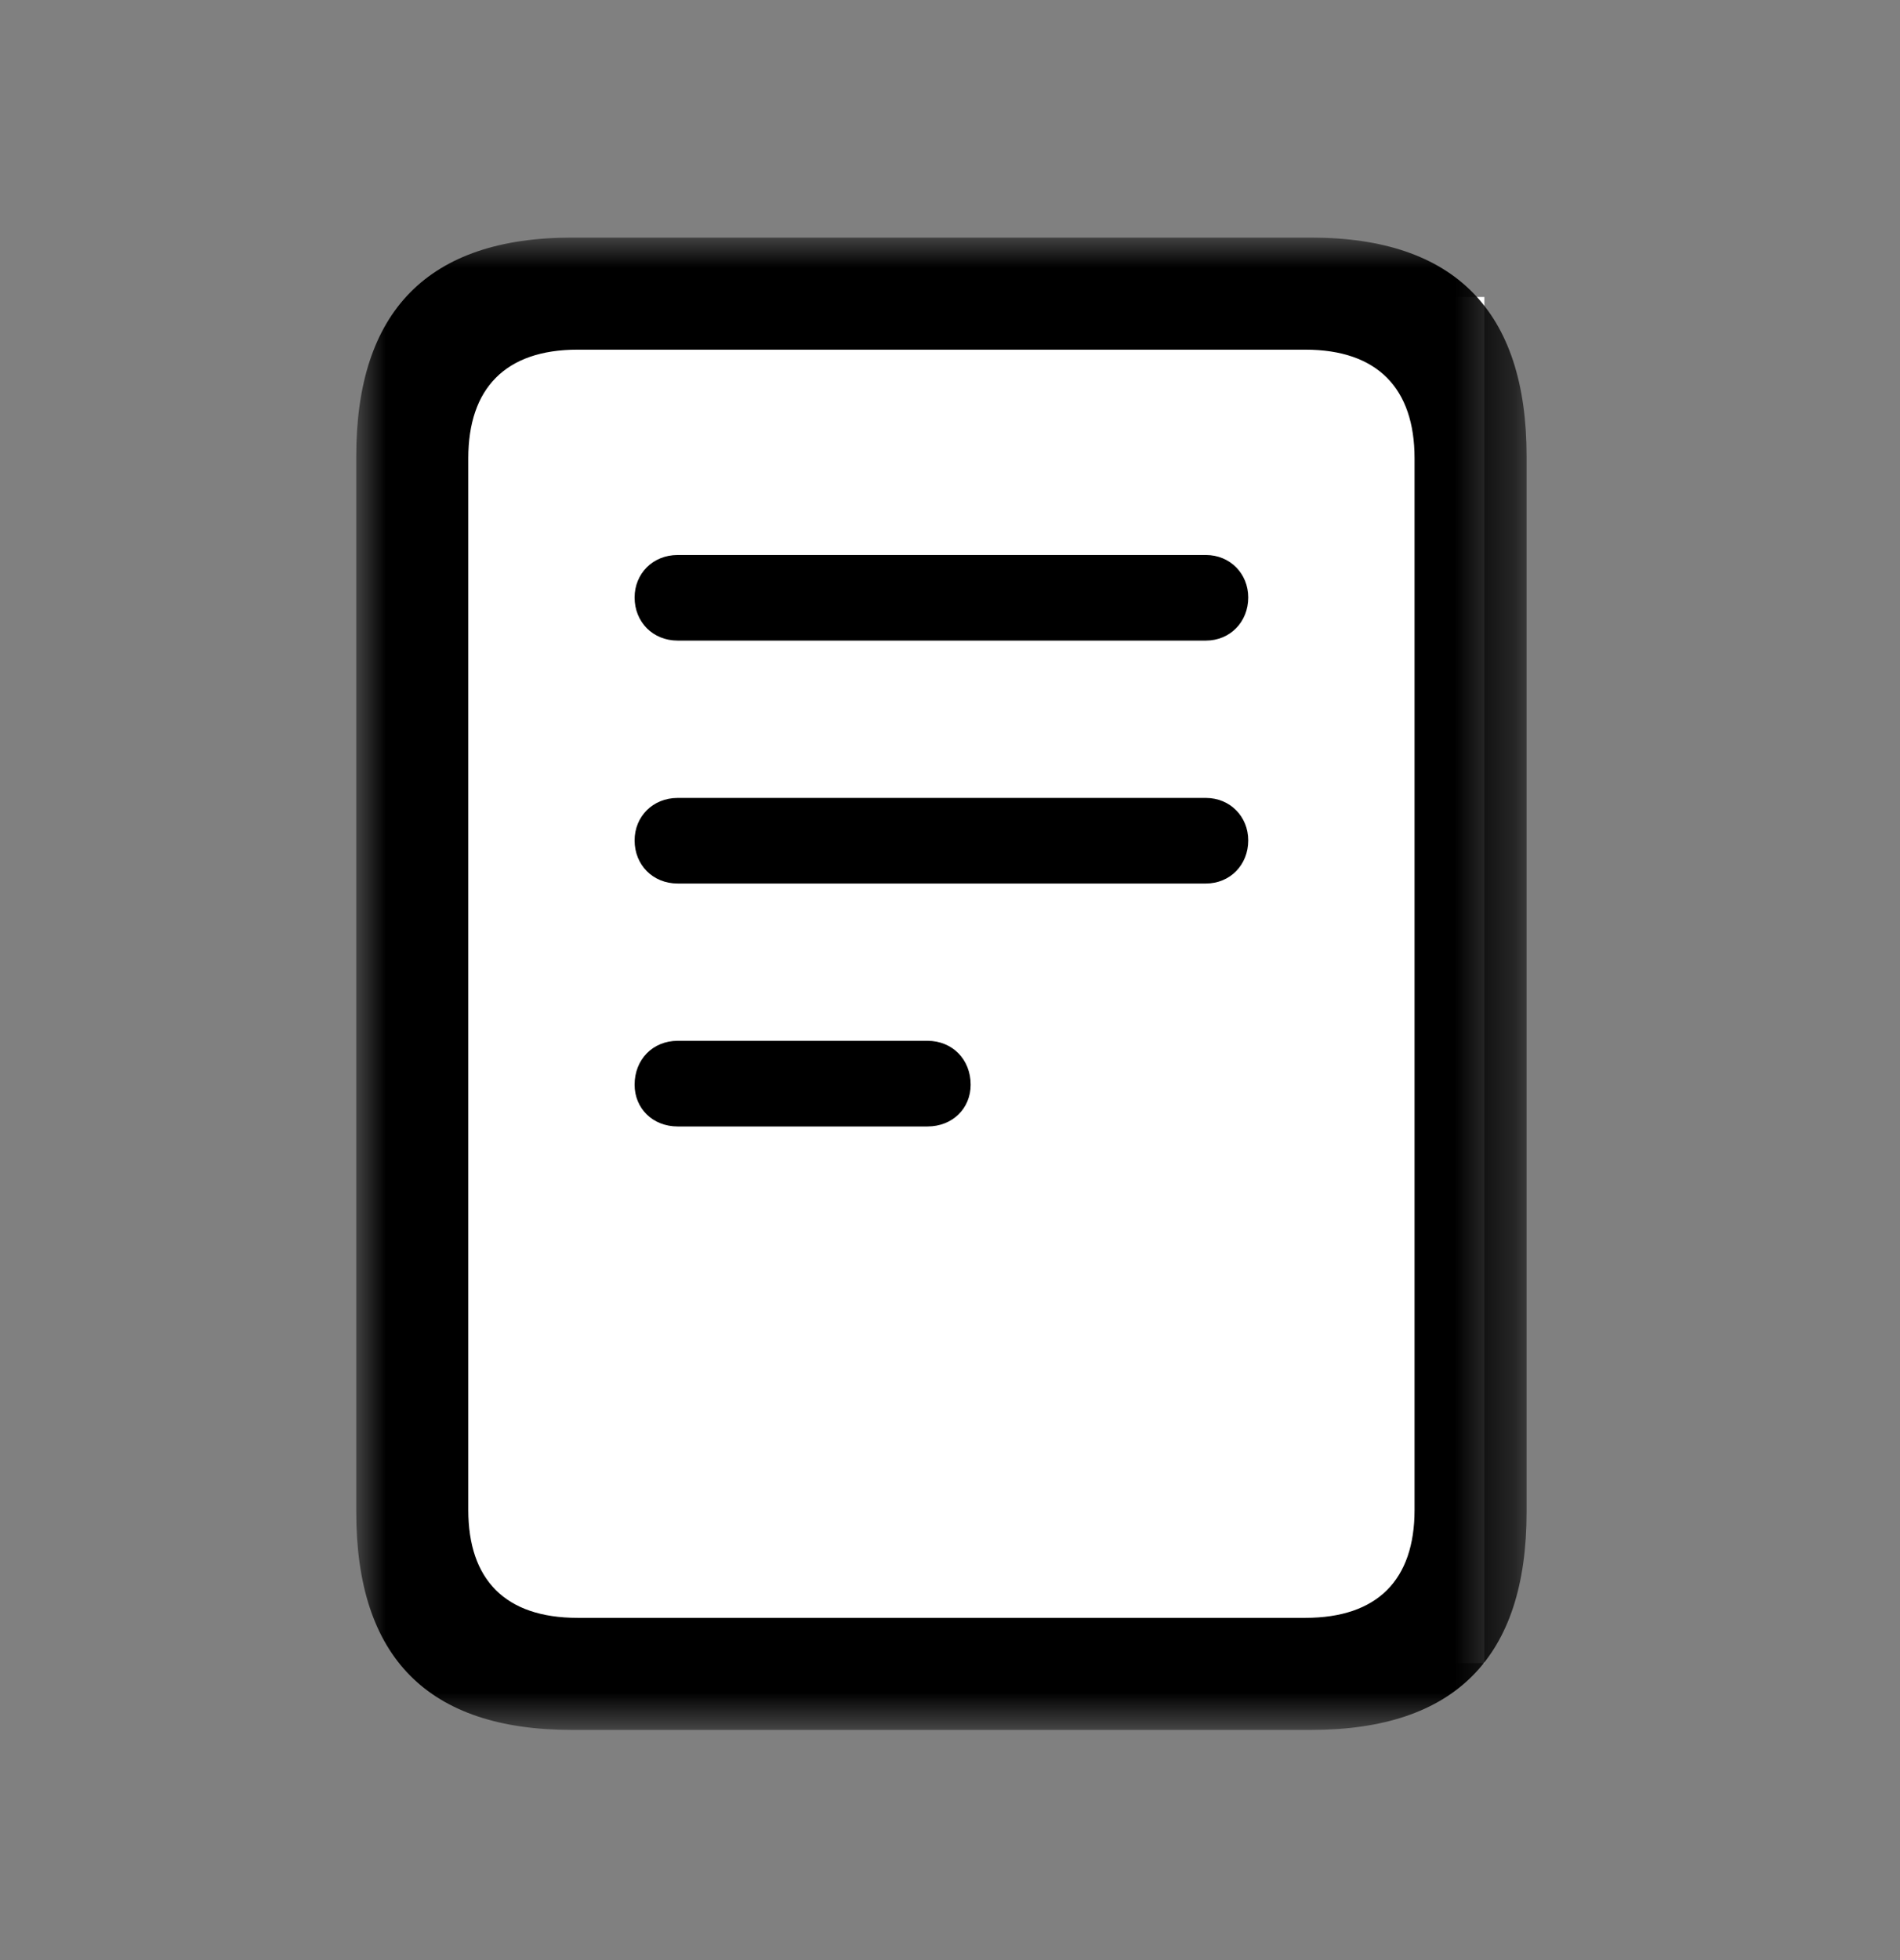
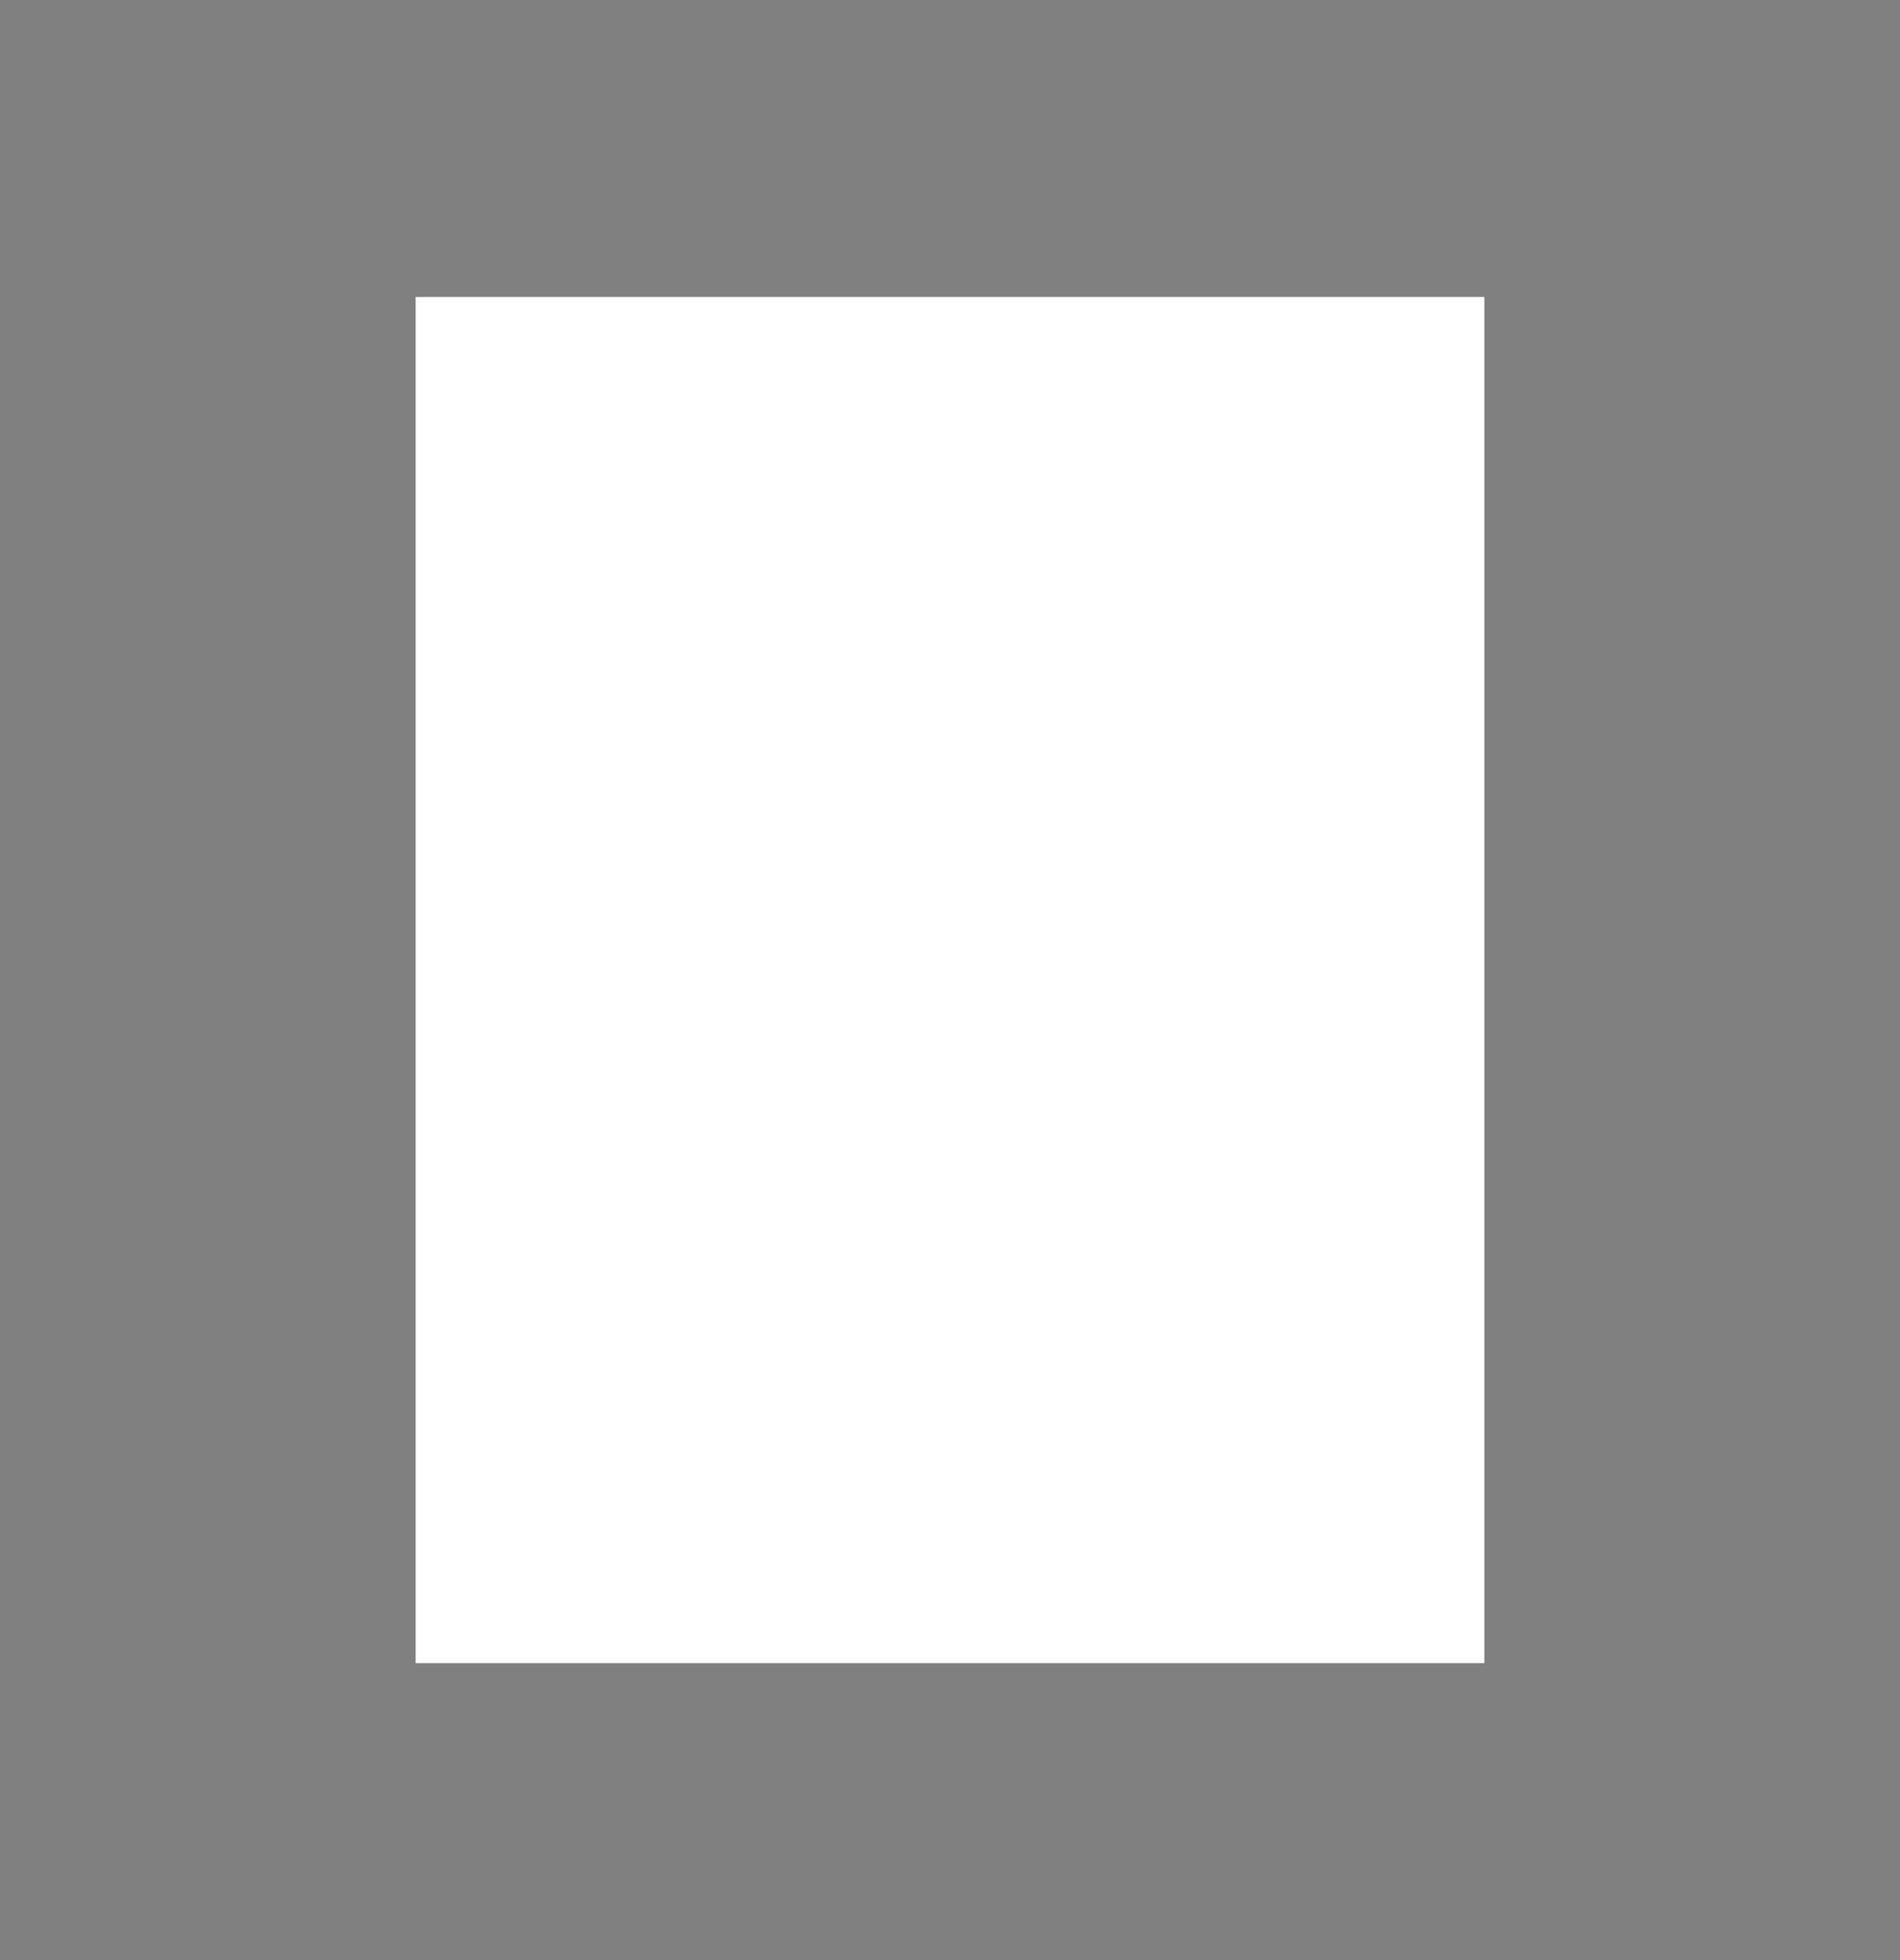
<svg xmlns="http://www.w3.org/2000/svg" width="32" height="33" viewBox="0 0 32 33" fill="none">
  <rect x="0" y="0" width="32" height="33" fill="#808080" stroke="none" />
  <rect x="7" y="5" width="18" height="23" fill="white" />
  <mask id="mask0_283_50" style="mask-type:luminance" maskUnits="userSpaceOnUse" x="6" y="4" width="20" height="26">
-     <path d="M25.711 4H6V29.137H25.711V4Z" fill="white" />
-   </mask>
+     </mask>
  <g mask="url(#mask0_283_50)">
-     <path d="M11.414 10.785H20.309C20.719 10.785 21.023 10.469 21.023 10.059C21.023 9.66 20.719 9.344 20.309 9.344H11.414C10.992 9.344 10.688 9.66 10.688 10.059C10.688 10.469 10.992 10.785 11.414 10.785ZM11.414 14.875H20.309C20.719 14.875 21.023 14.559 21.023 14.149C21.023 13.75 20.719 13.434 20.309 13.434H11.414C10.992 13.434 10.688 13.75 10.688 14.149C10.688 14.559 10.992 14.875 11.414 14.875ZM11.414 18.965H15.621C16.043 18.965 16.348 18.66 16.348 18.262C16.348 17.84 16.043 17.523 15.621 17.523H11.414C10.992 17.523 10.688 17.84 10.688 18.262C10.688 18.66 10.992 18.965 11.414 18.965ZM6 25.457C6 27.906 7.207 29.125 9.633 29.125H22.078C24.504 29.125 25.711 27.906 25.711 25.457V7.68C25.711 5.242 24.504 4 22.078 4H9.633C7.207 4 6 5.242 6 7.68V25.457ZM7.887 25.422V7.715C7.887 6.543 8.508 5.887 9.727 5.887H21.984C23.203 5.887 23.824 6.543 23.824 7.715V25.422C23.824 26.594 23.203 27.238 21.984 27.238H9.727C8.508 27.238 7.887 26.594 7.887 25.422Z" fill="black" />
-   </g>
+     </g>
</svg>